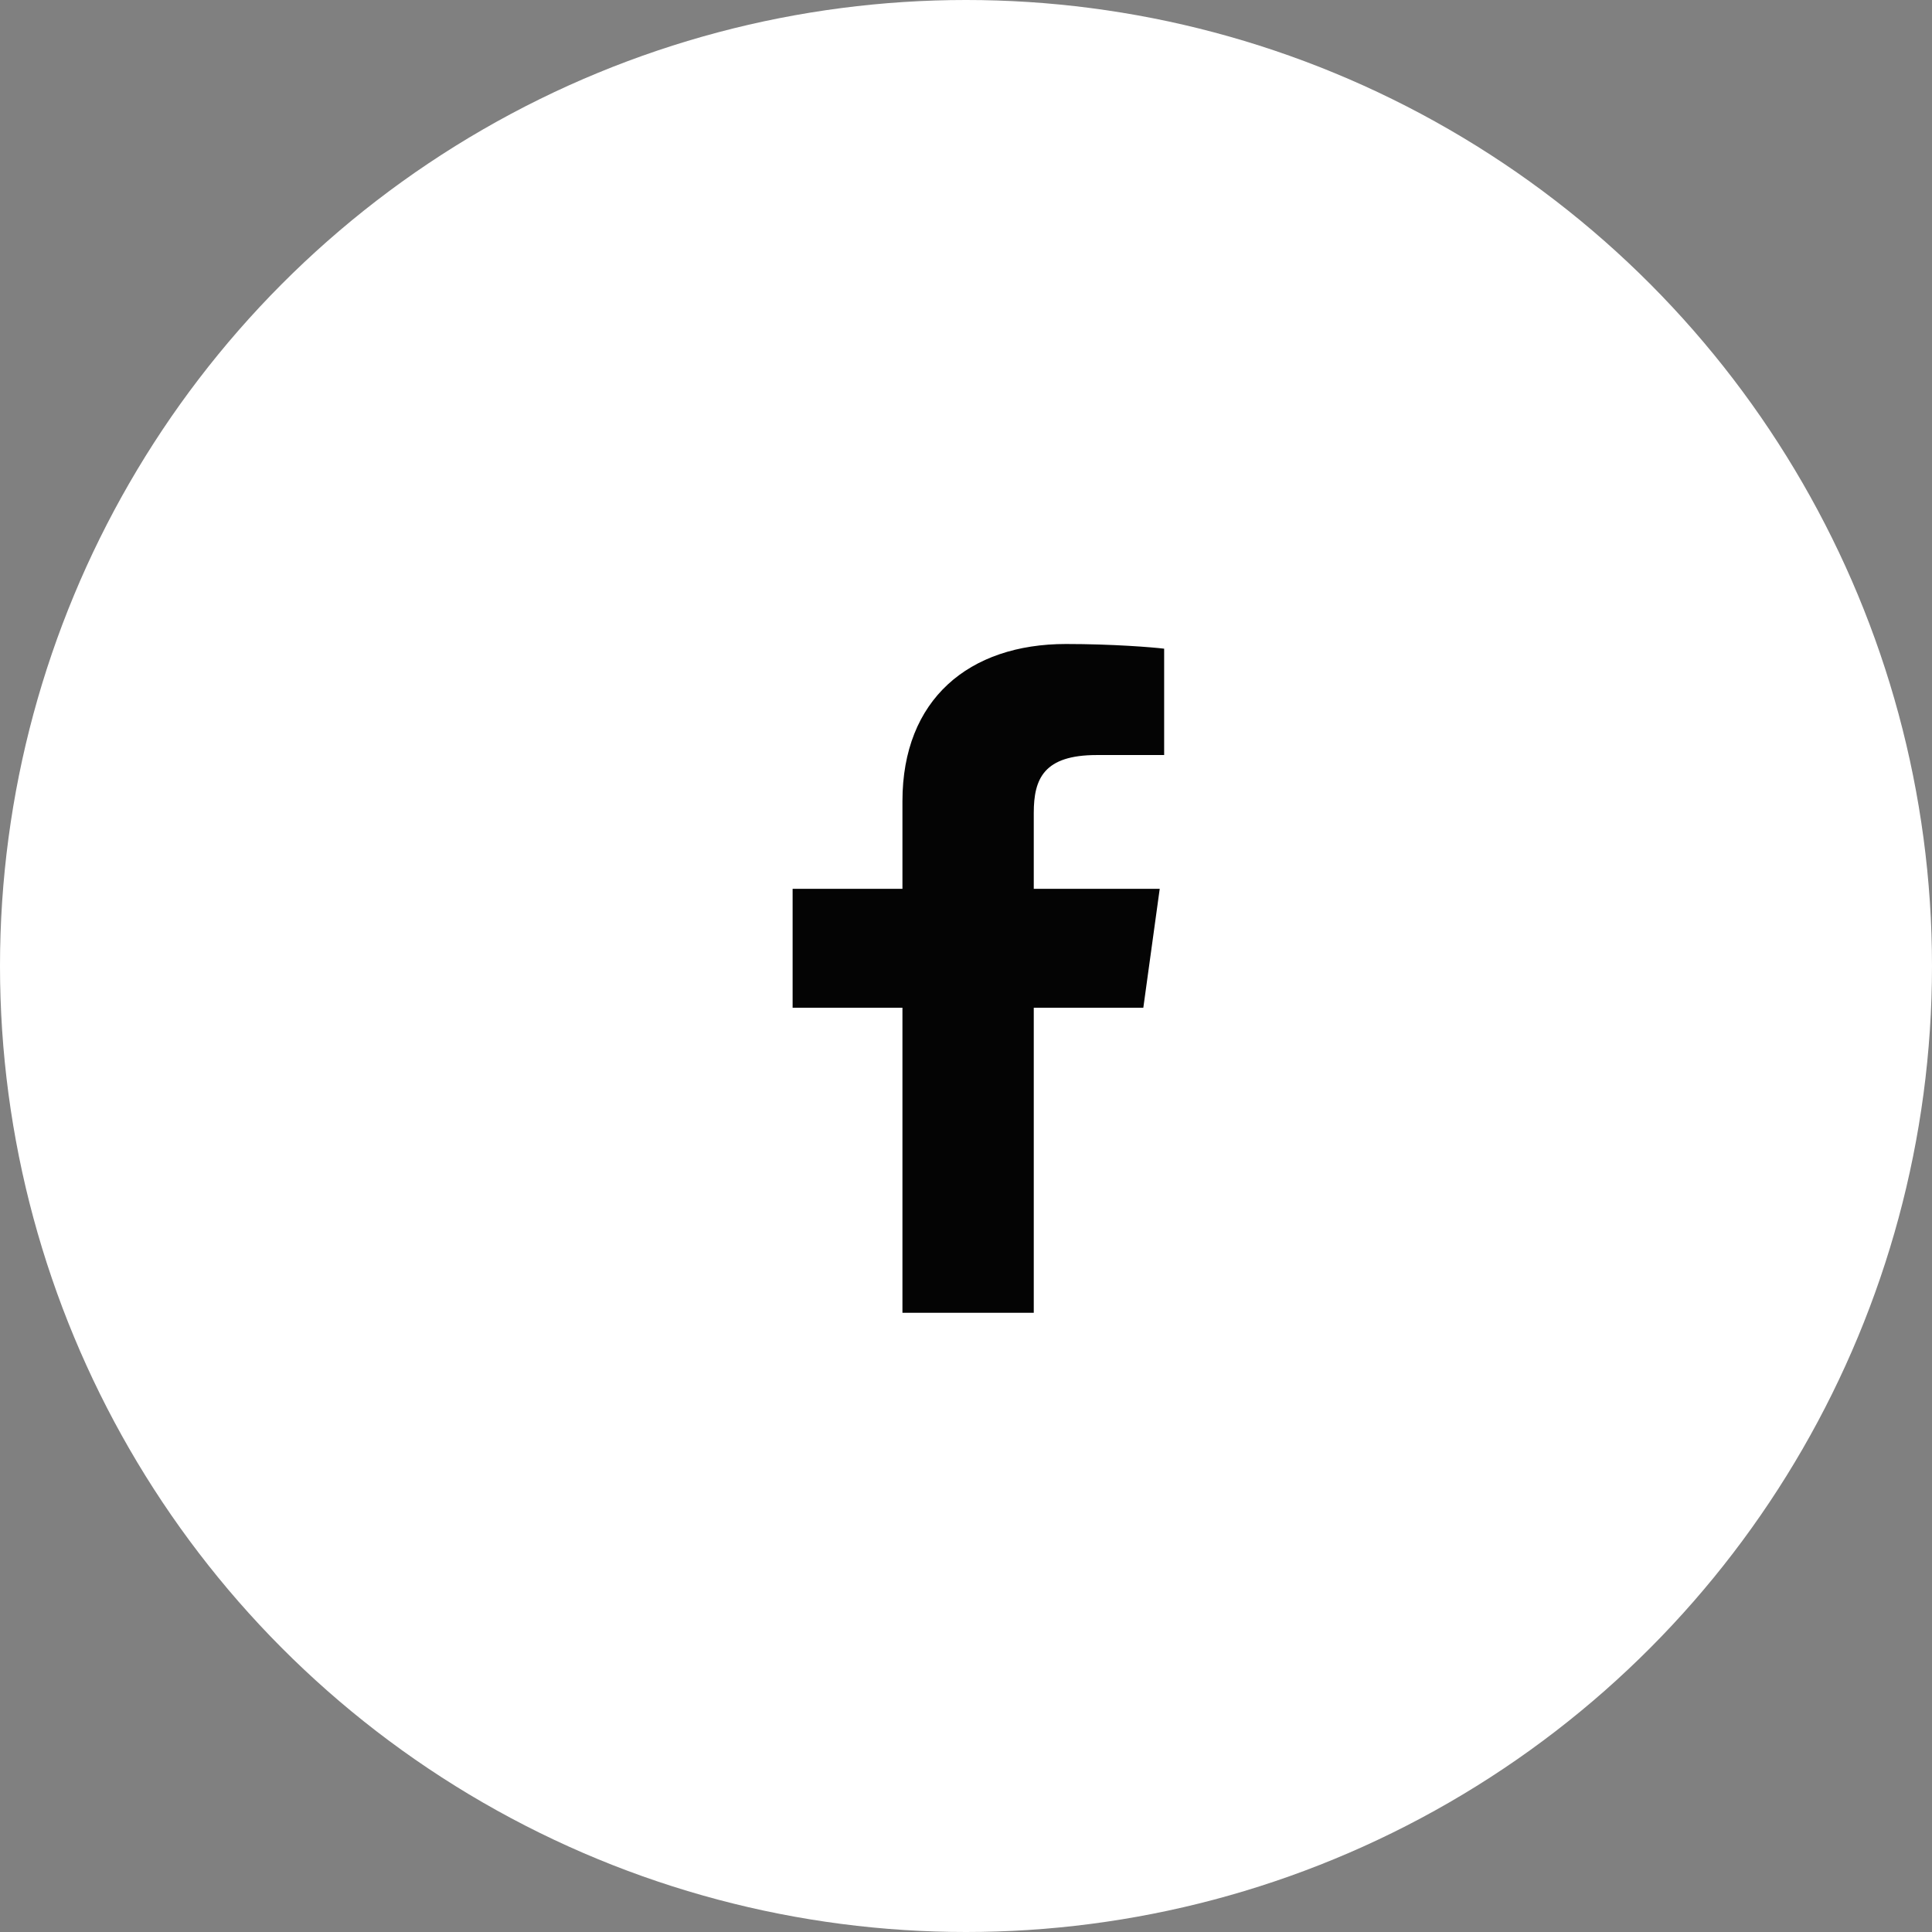
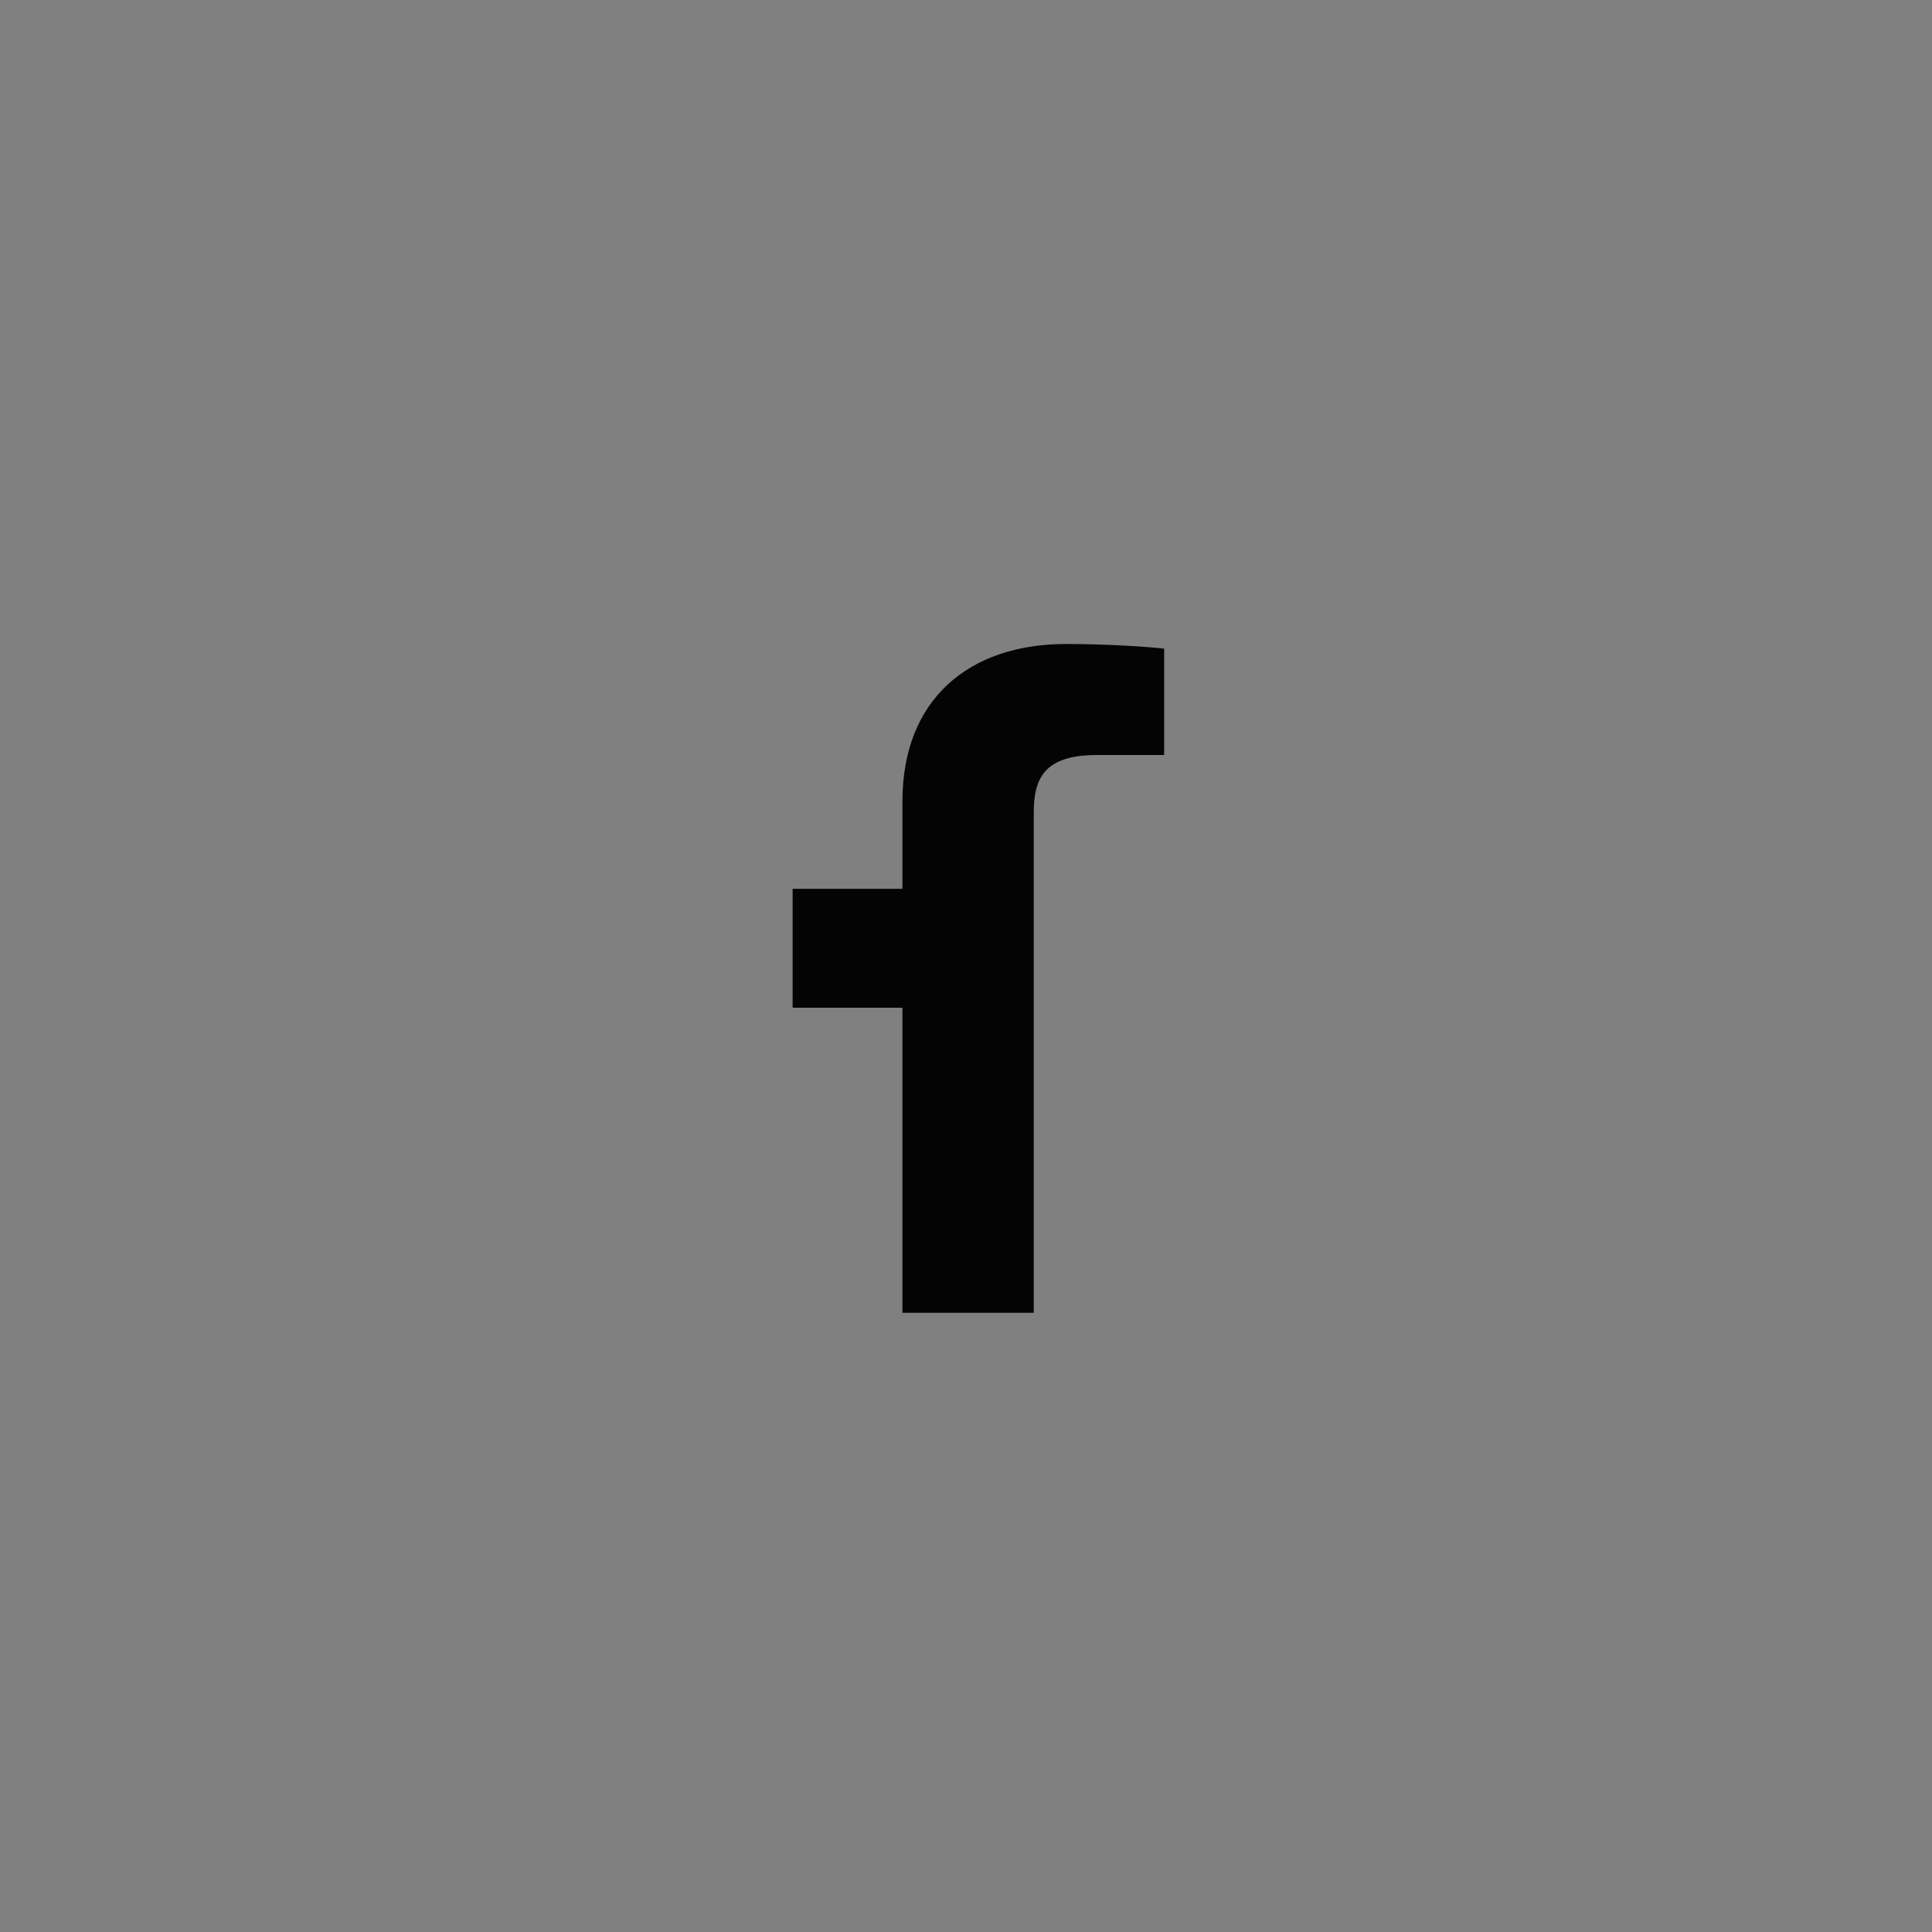
<svg xmlns="http://www.w3.org/2000/svg" width="78" height="78" viewBox="0 0 78 78" fill="none">
  <rect x="0" y="0" width="78" height="78" fill="#808080" stroke="none" />
-   <circle cx="39" cy="39" r="39" fill="white" />
-   <path d="M41.736 53V40.684H46.159L46.821 35.884H41.736V32.82C41.736 31.43 42.149 30.483 44.281 30.483L47 30.482V26.189C46.53 26.131 44.916 26 43.038 26C39.118 26 36.434 28.237 36.434 32.345V35.884H32V40.684H36.434V53H41.736V53Z" fill="#040404" />
+   <path d="M41.736 53V40.684H46.159H41.736V32.82C41.736 31.43 42.149 30.483 44.281 30.483L47 30.482V26.189C46.53 26.131 44.916 26 43.038 26C39.118 26 36.434 28.237 36.434 32.345V35.884H32V40.684H36.434V53H41.736V53Z" fill="#040404" />
</svg>